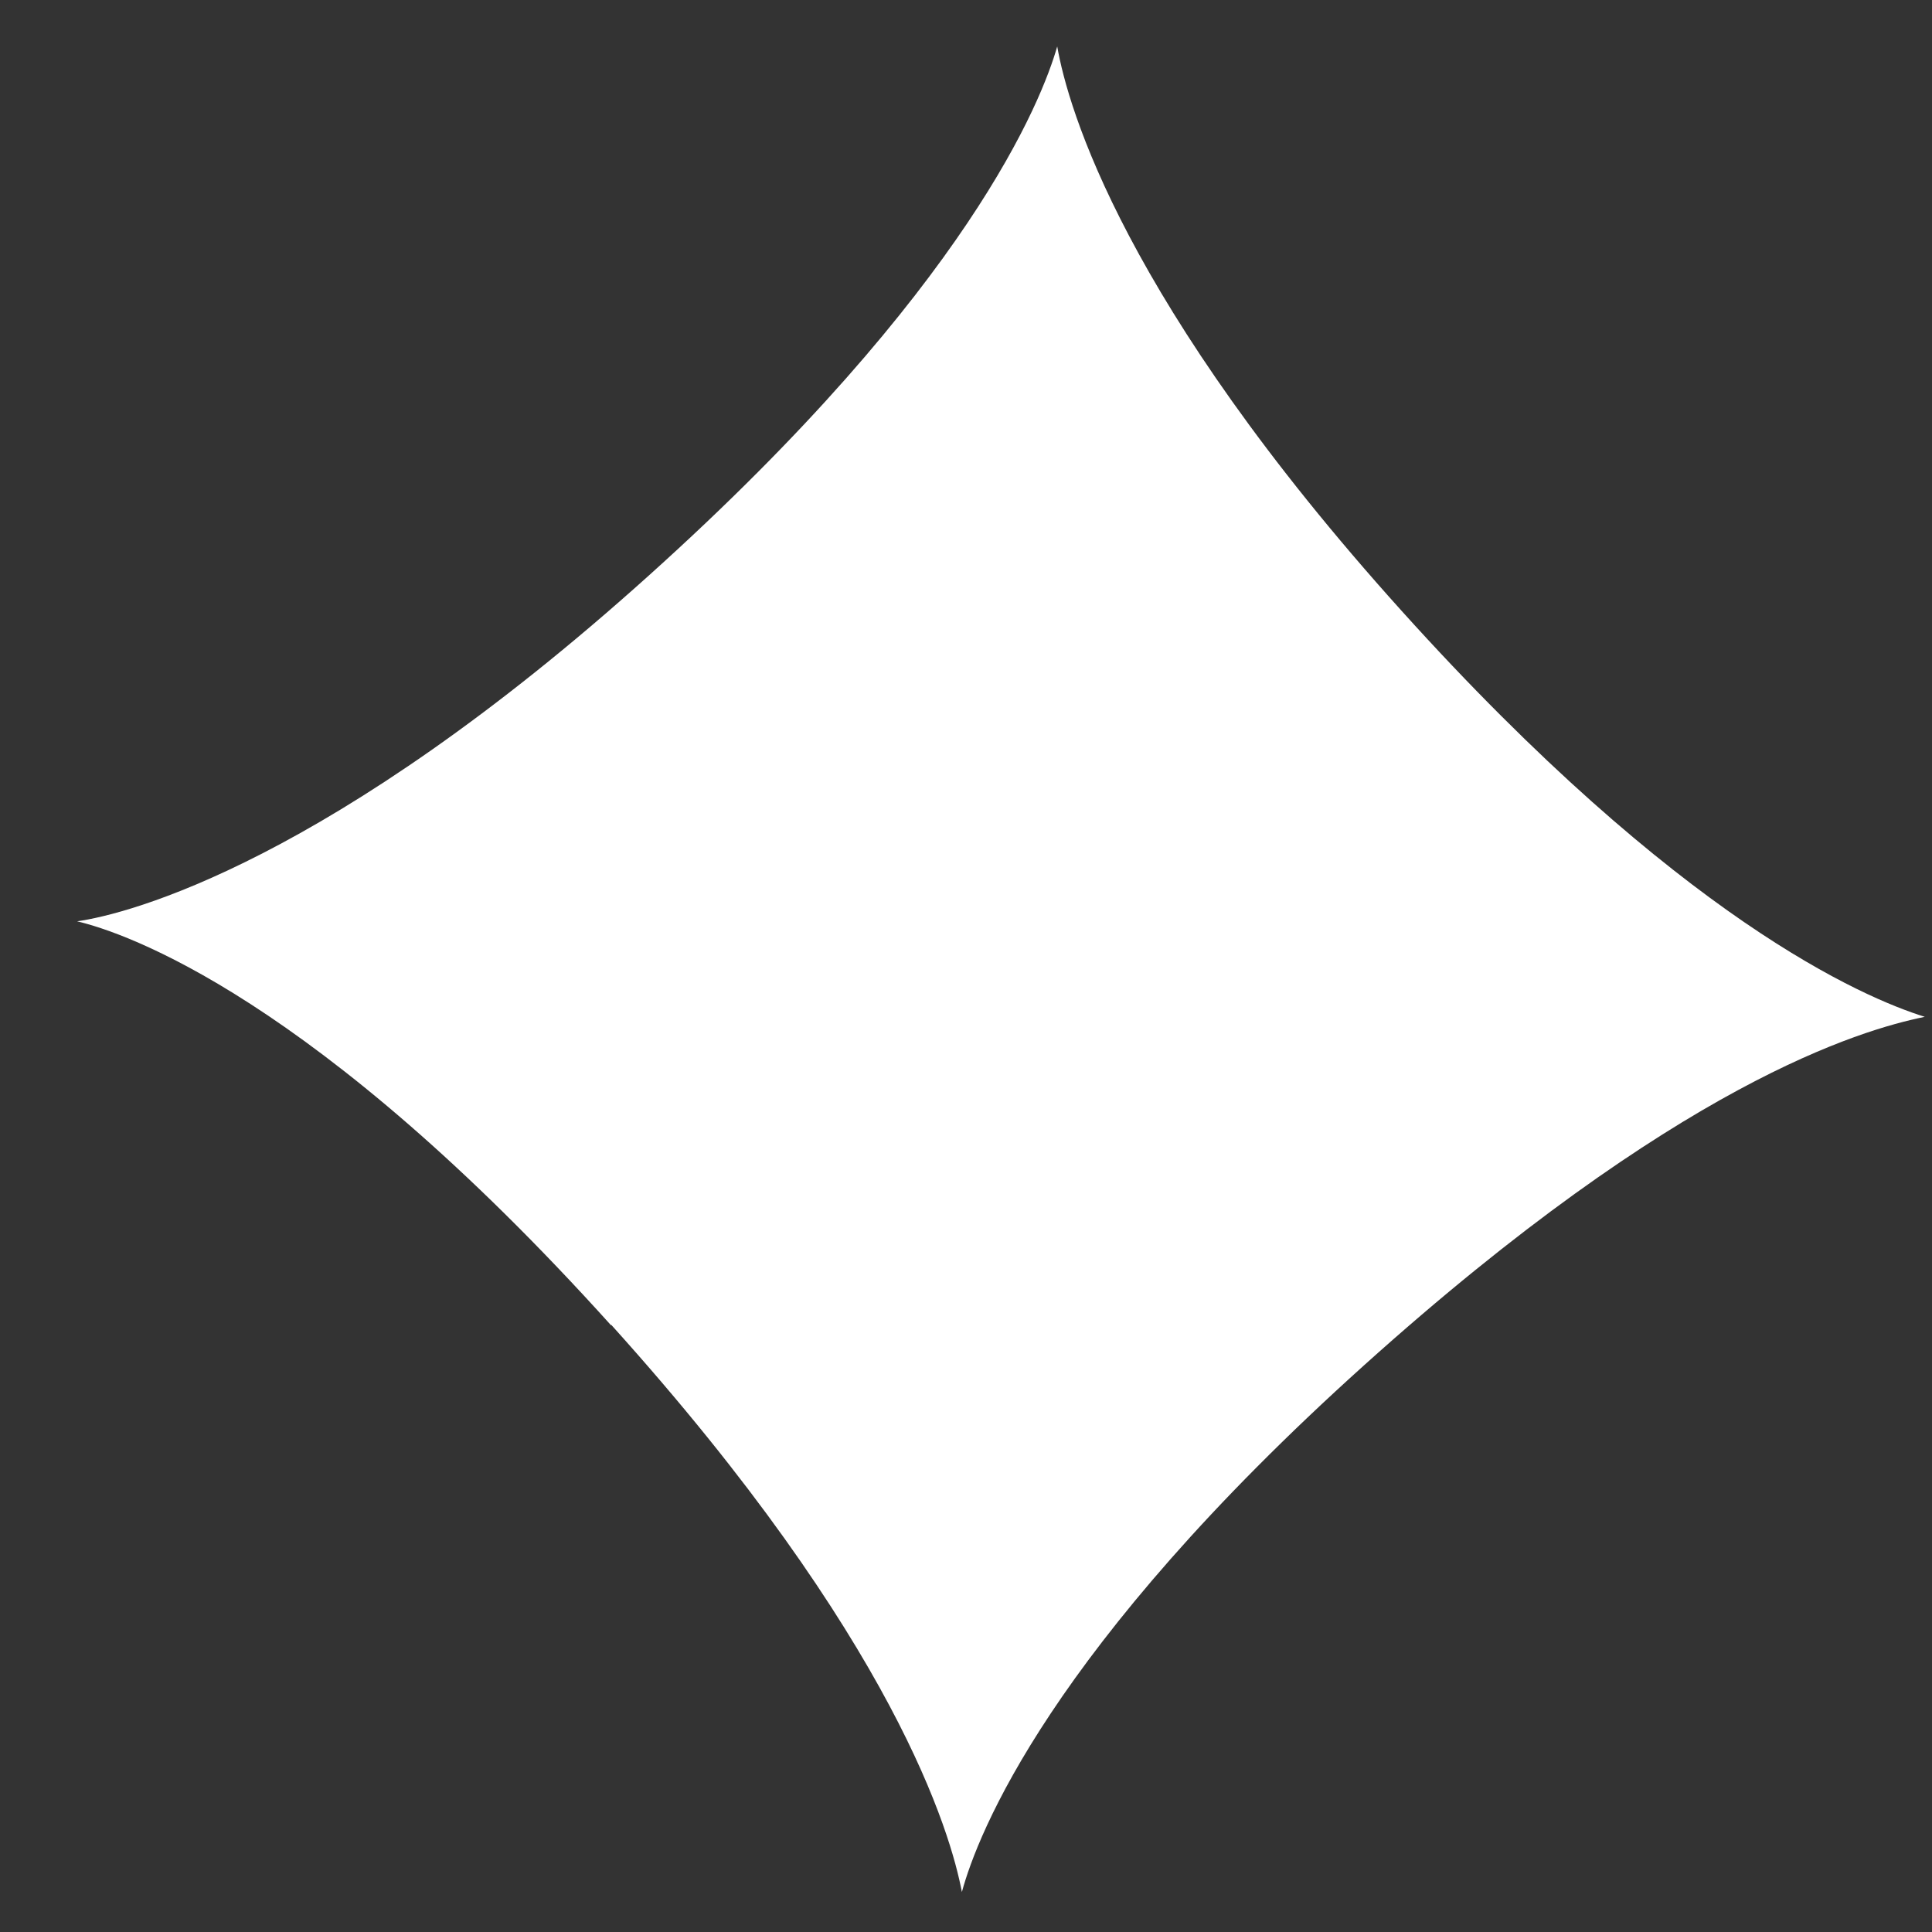
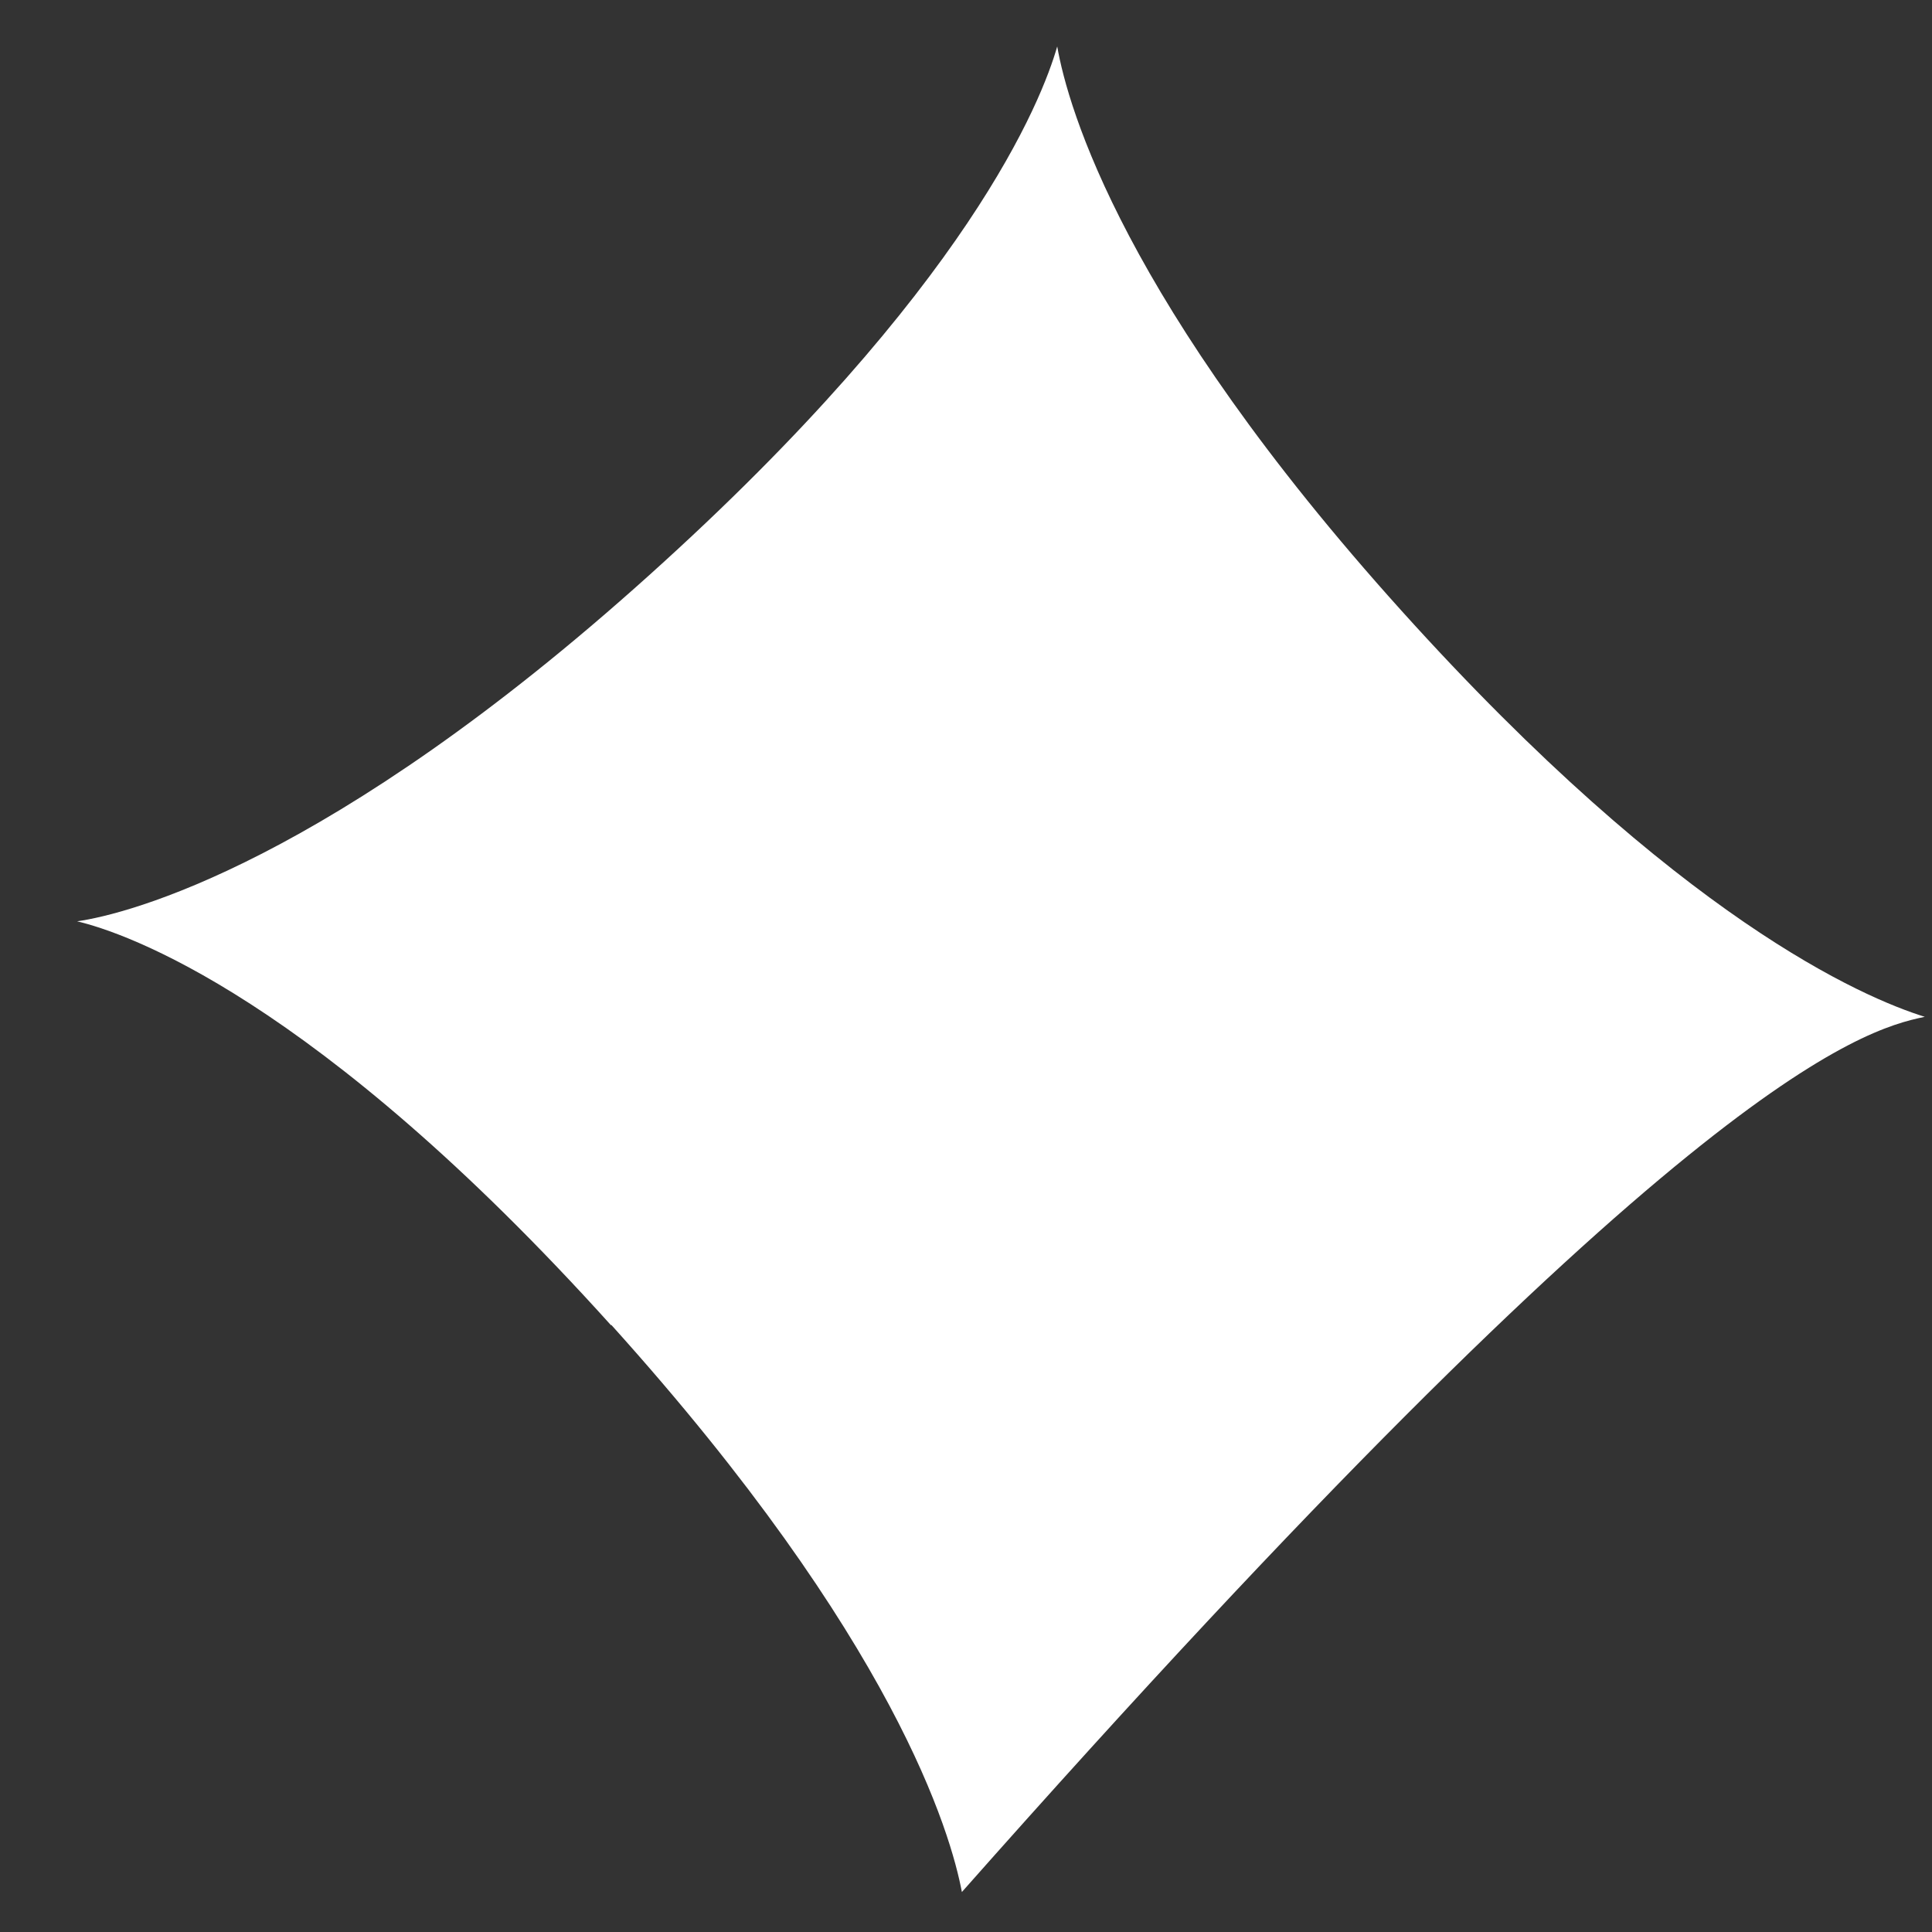
<svg xmlns="http://www.w3.org/2000/svg" width="23" height="23" viewBox="0 0 23 23" fill="none">
  <rect x="0" y="0" width="23" height="23" fill="#333333" stroke="none" />
-   <path d="M7.276 15.771C10.666 19.532 11.321 21.837 11.451 22.524C11.637 21.837 12.498 19.62 16.236 16.256C19.975 12.893 22.146 12.263 22.914 12.105C22.182 11.877 19.99 10.94 16.684 7.27C13.377 3.6 12.714 1.287 12.586 0.553C12.403 1.192 11.534 3.425 7.728 6.848C3.923 10.272 1.524 10.882 0.918 10.968C1.481 11.101 3.745 11.86 7.276 15.779L7.276 15.771Z" fill="white" />
+   <path d="M7.276 15.771C10.666 19.532 11.321 21.837 11.451 22.524C19.975 12.893 22.146 12.263 22.914 12.105C22.182 11.877 19.99 10.94 16.684 7.27C13.377 3.6 12.714 1.287 12.586 0.553C12.403 1.192 11.534 3.425 7.728 6.848C3.923 10.272 1.524 10.882 0.918 10.968C1.481 11.101 3.745 11.86 7.276 15.779L7.276 15.771Z" fill="white" />
</svg>